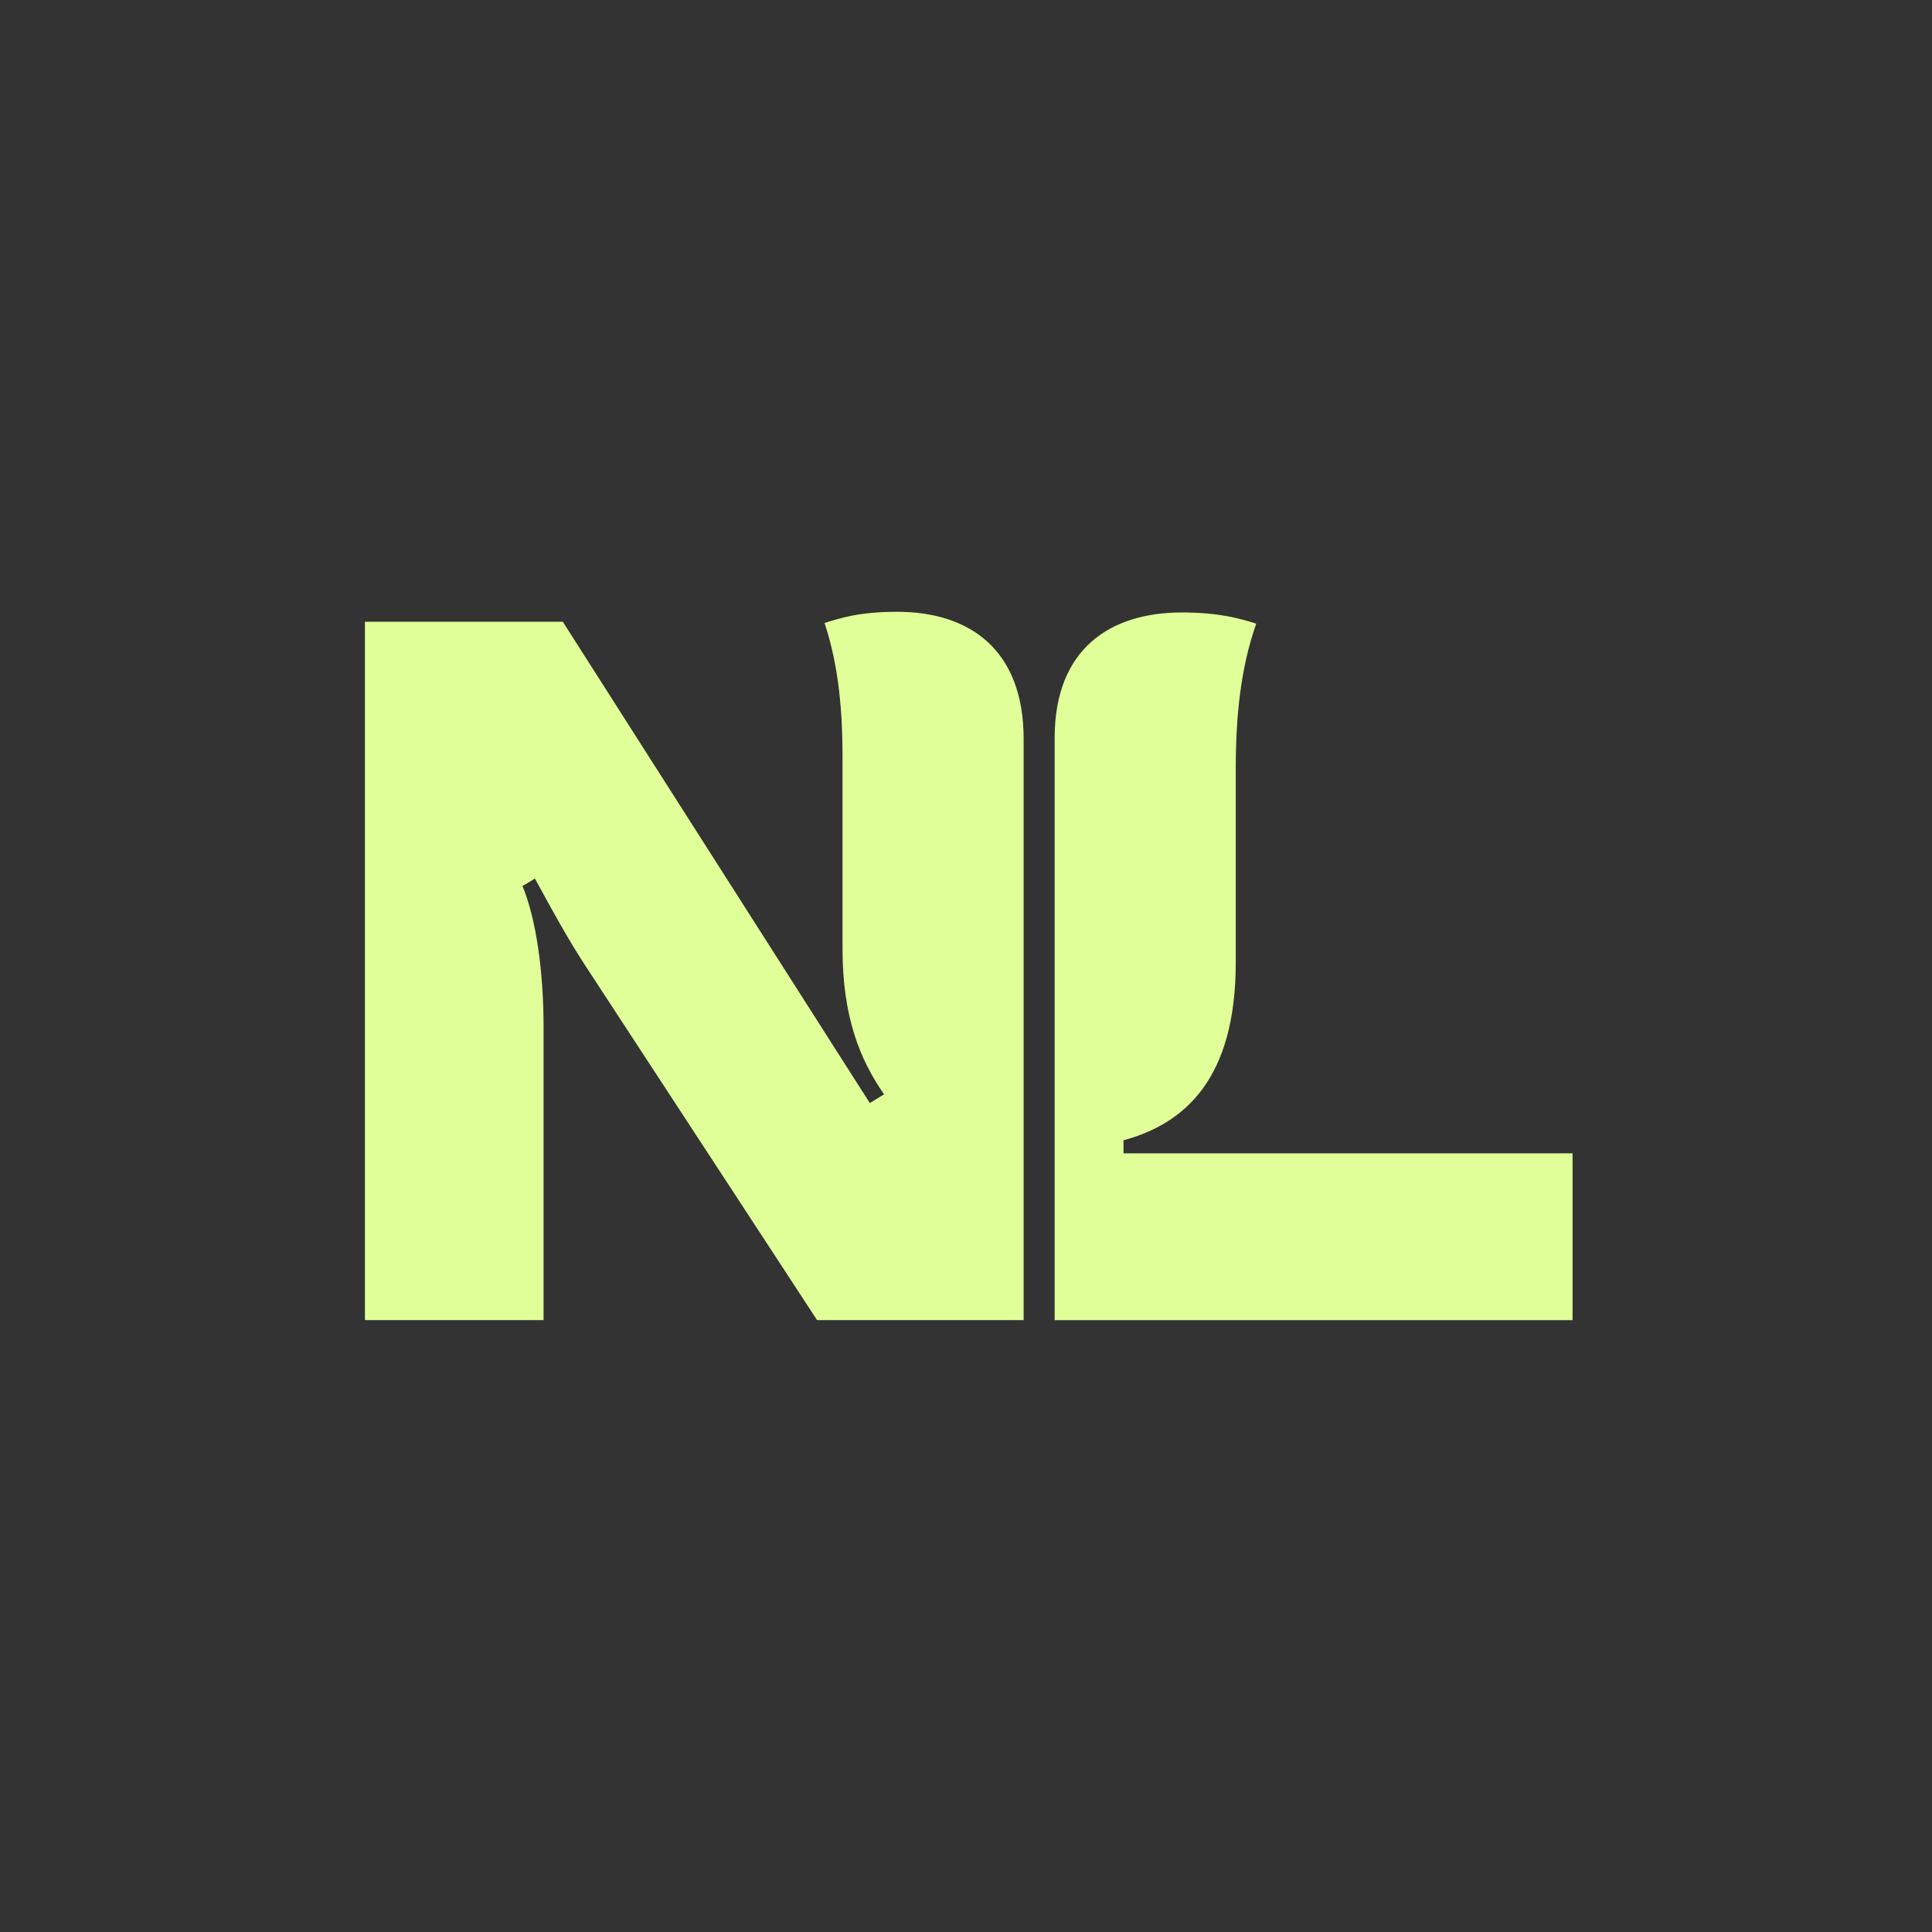
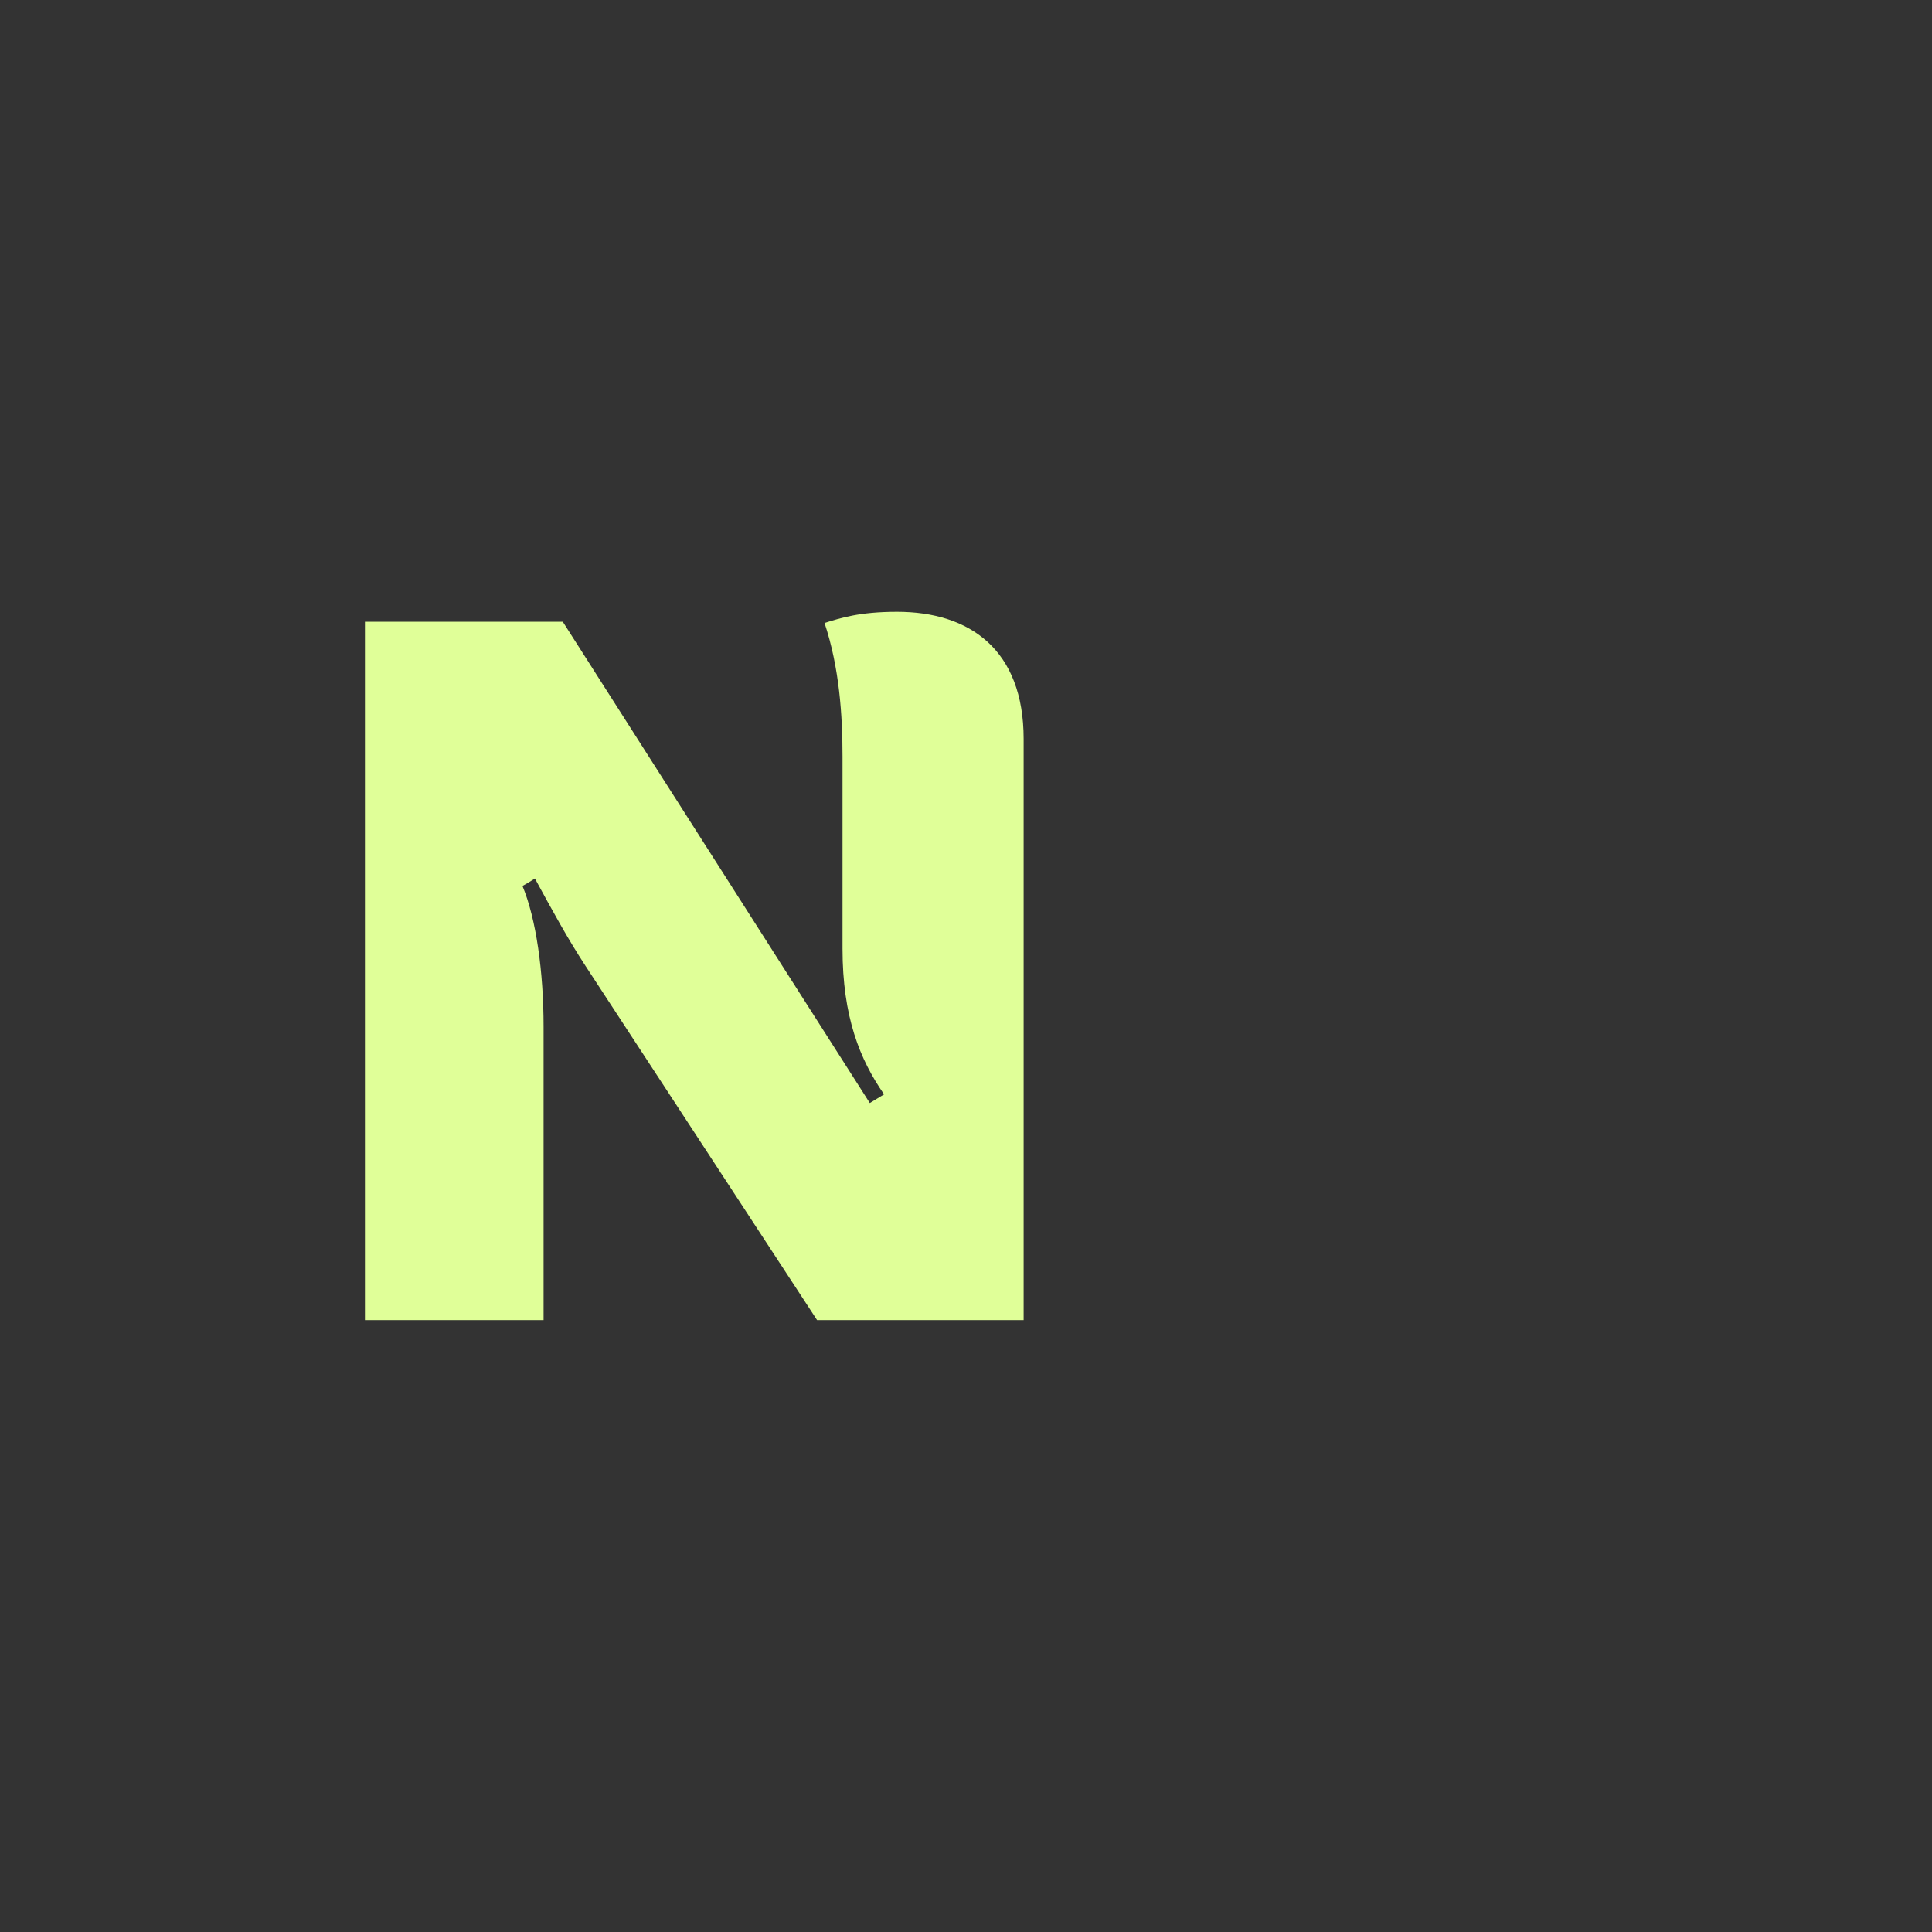
<svg xmlns="http://www.w3.org/2000/svg" width="180" height="180" viewBox="0 0 180 180" fill="none">
  <rect x="0" y="0" width="180" height="180" fill="#333333" stroke="none" />
-   <path d="M104.674 107.453V106.239C110.395 104.679 115.133 100.518 115.133 89.654C115.133 84.165 115.133 71.567 115.133 71.567C115.133 66.713 115.596 62.206 117.04 58.103C115.538 57.64 113.631 57.062 110.106 57.062C103.403 57.062 98.318 60.472 98.26 68.62V122.997H146.512V107.453H104.674Z" fill="#E0FF98" />
  <path d="M83.581 57C80.056 57 78.322 57.578 76.82 58.04C78.207 62.201 78.496 66.65 78.496 70.464V88.378C78.496 94.735 80.114 98.722 82.368 101.958L81.038 102.767L52.434 57.925H34V122.992H50.643V95.659C50.643 90.516 49.949 85.604 48.678 82.542C49.313 82.195 49.834 81.848 49.834 81.848C51.567 85.027 52.896 87.454 54.514 89.938L76.126 122.992H95.37V68.846C95.37 60.525 90.342 57 83.581 57Z" fill="#E0FF98" />
</svg>